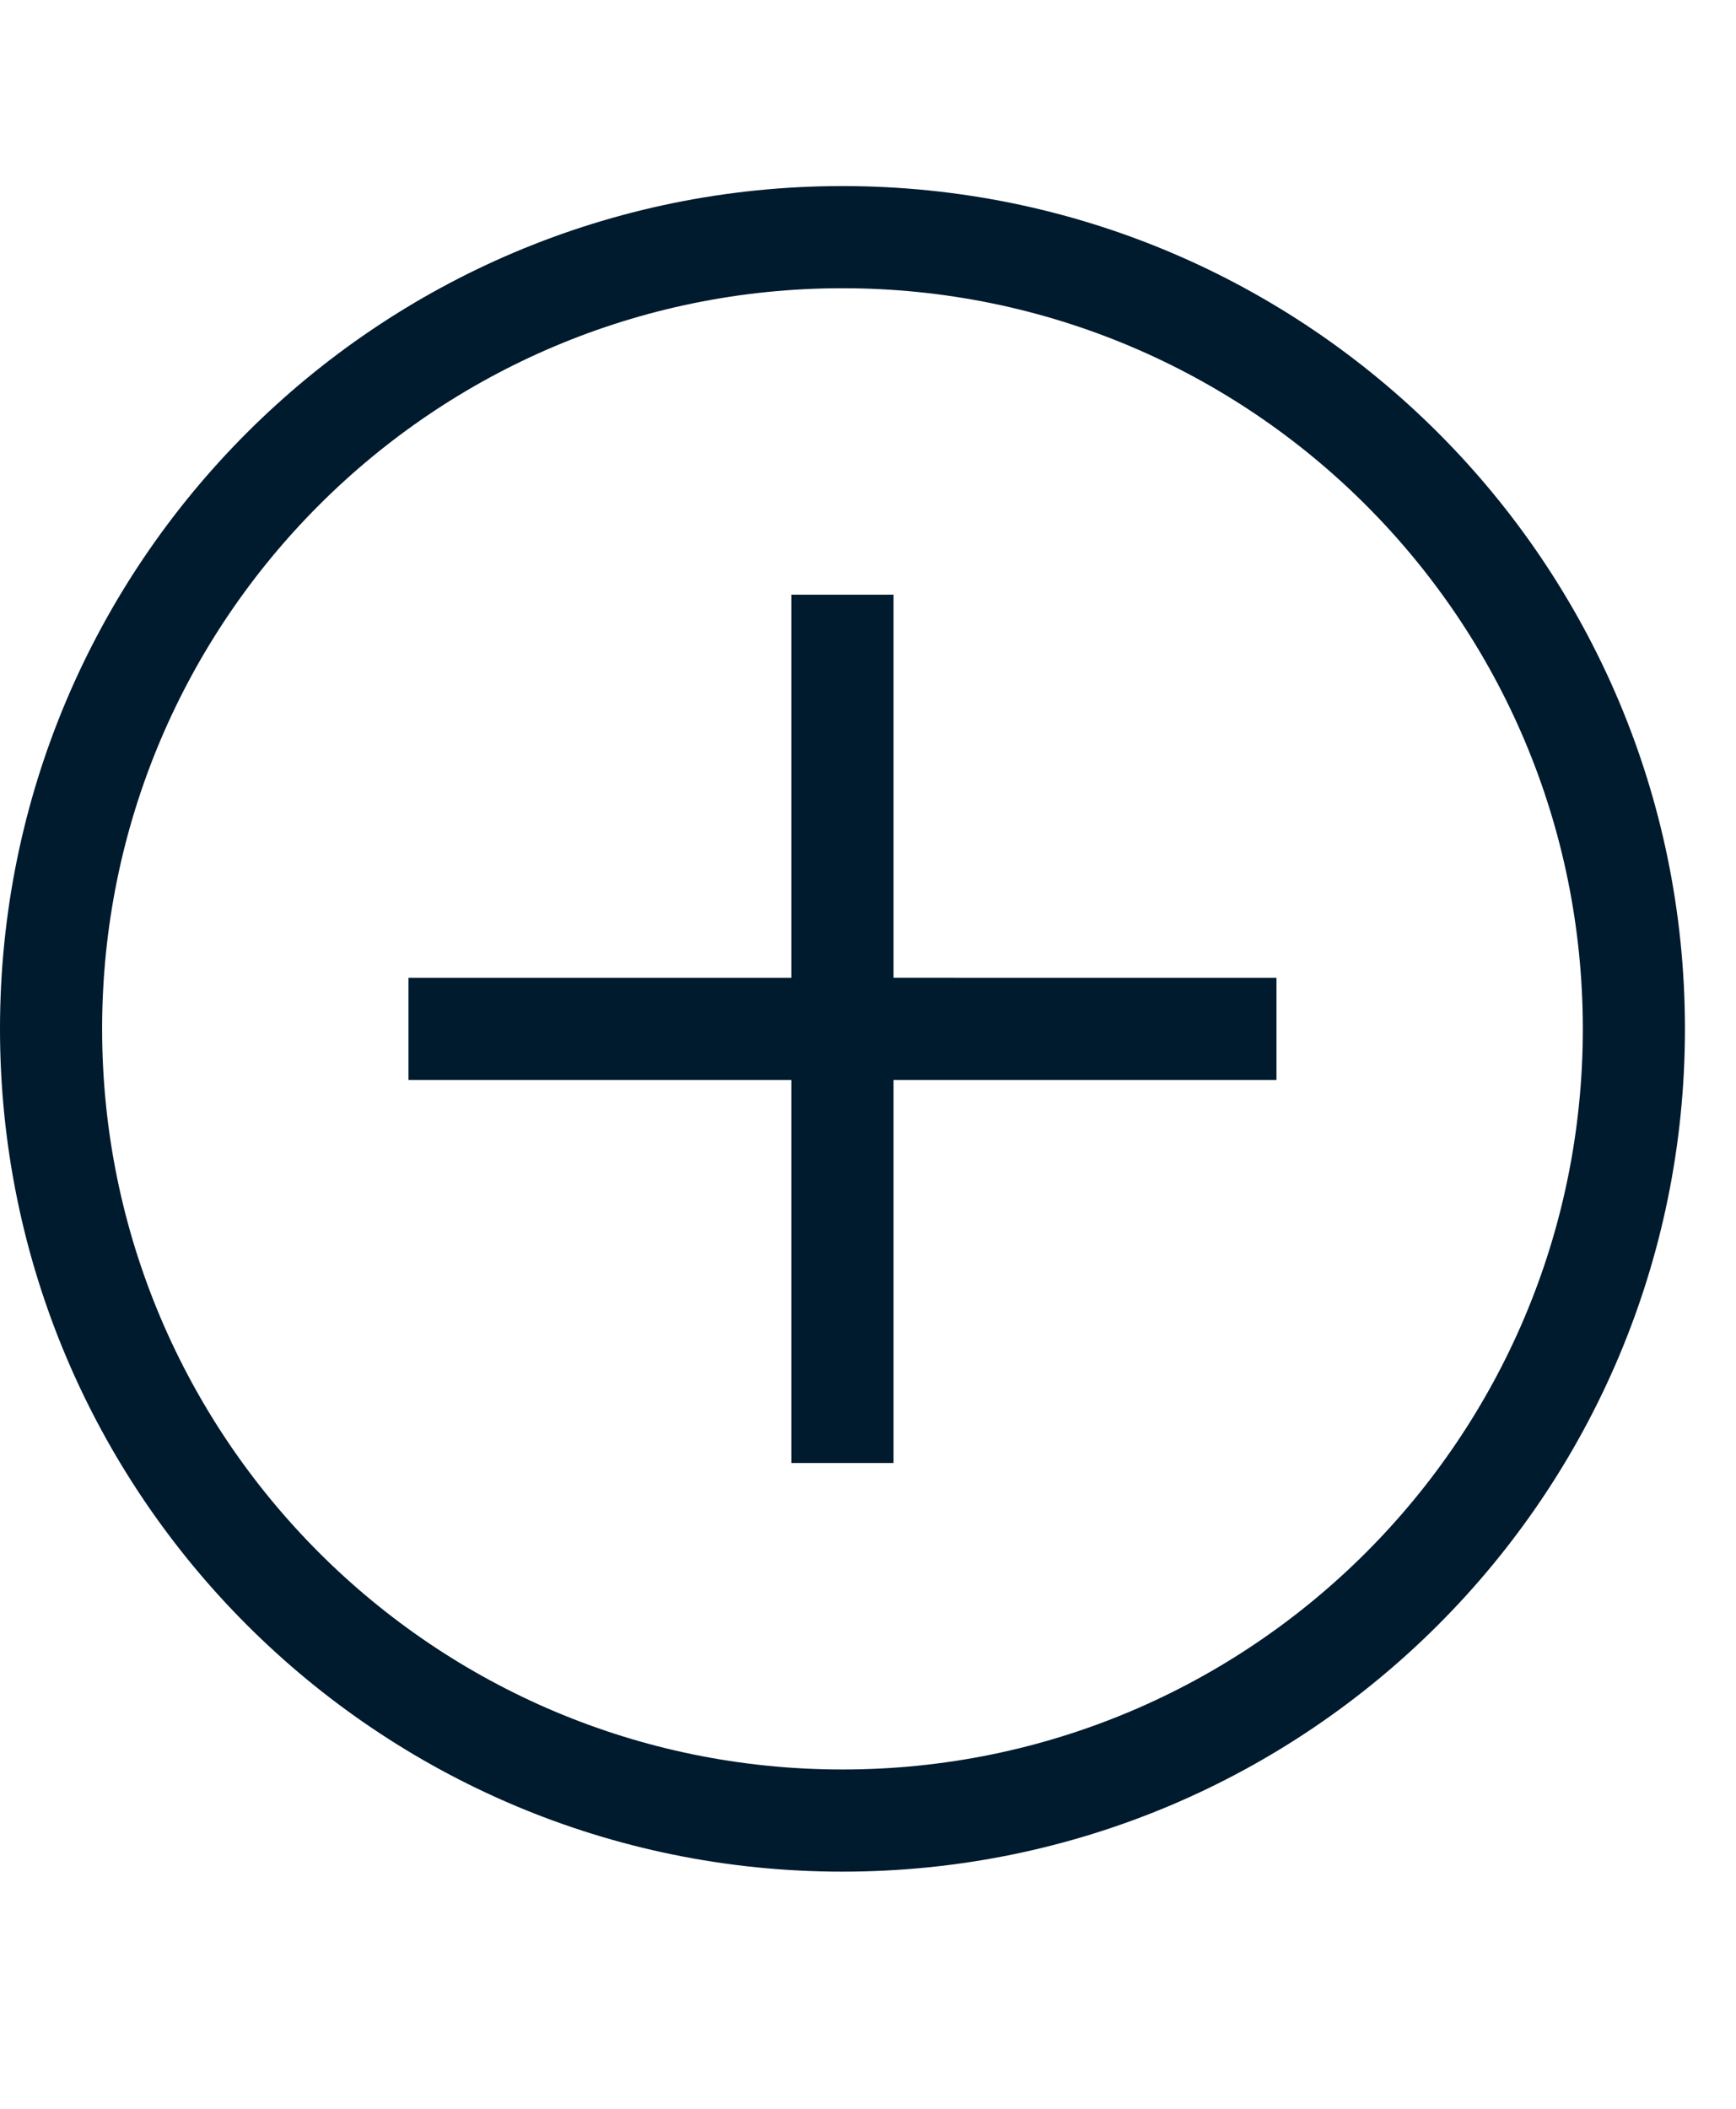
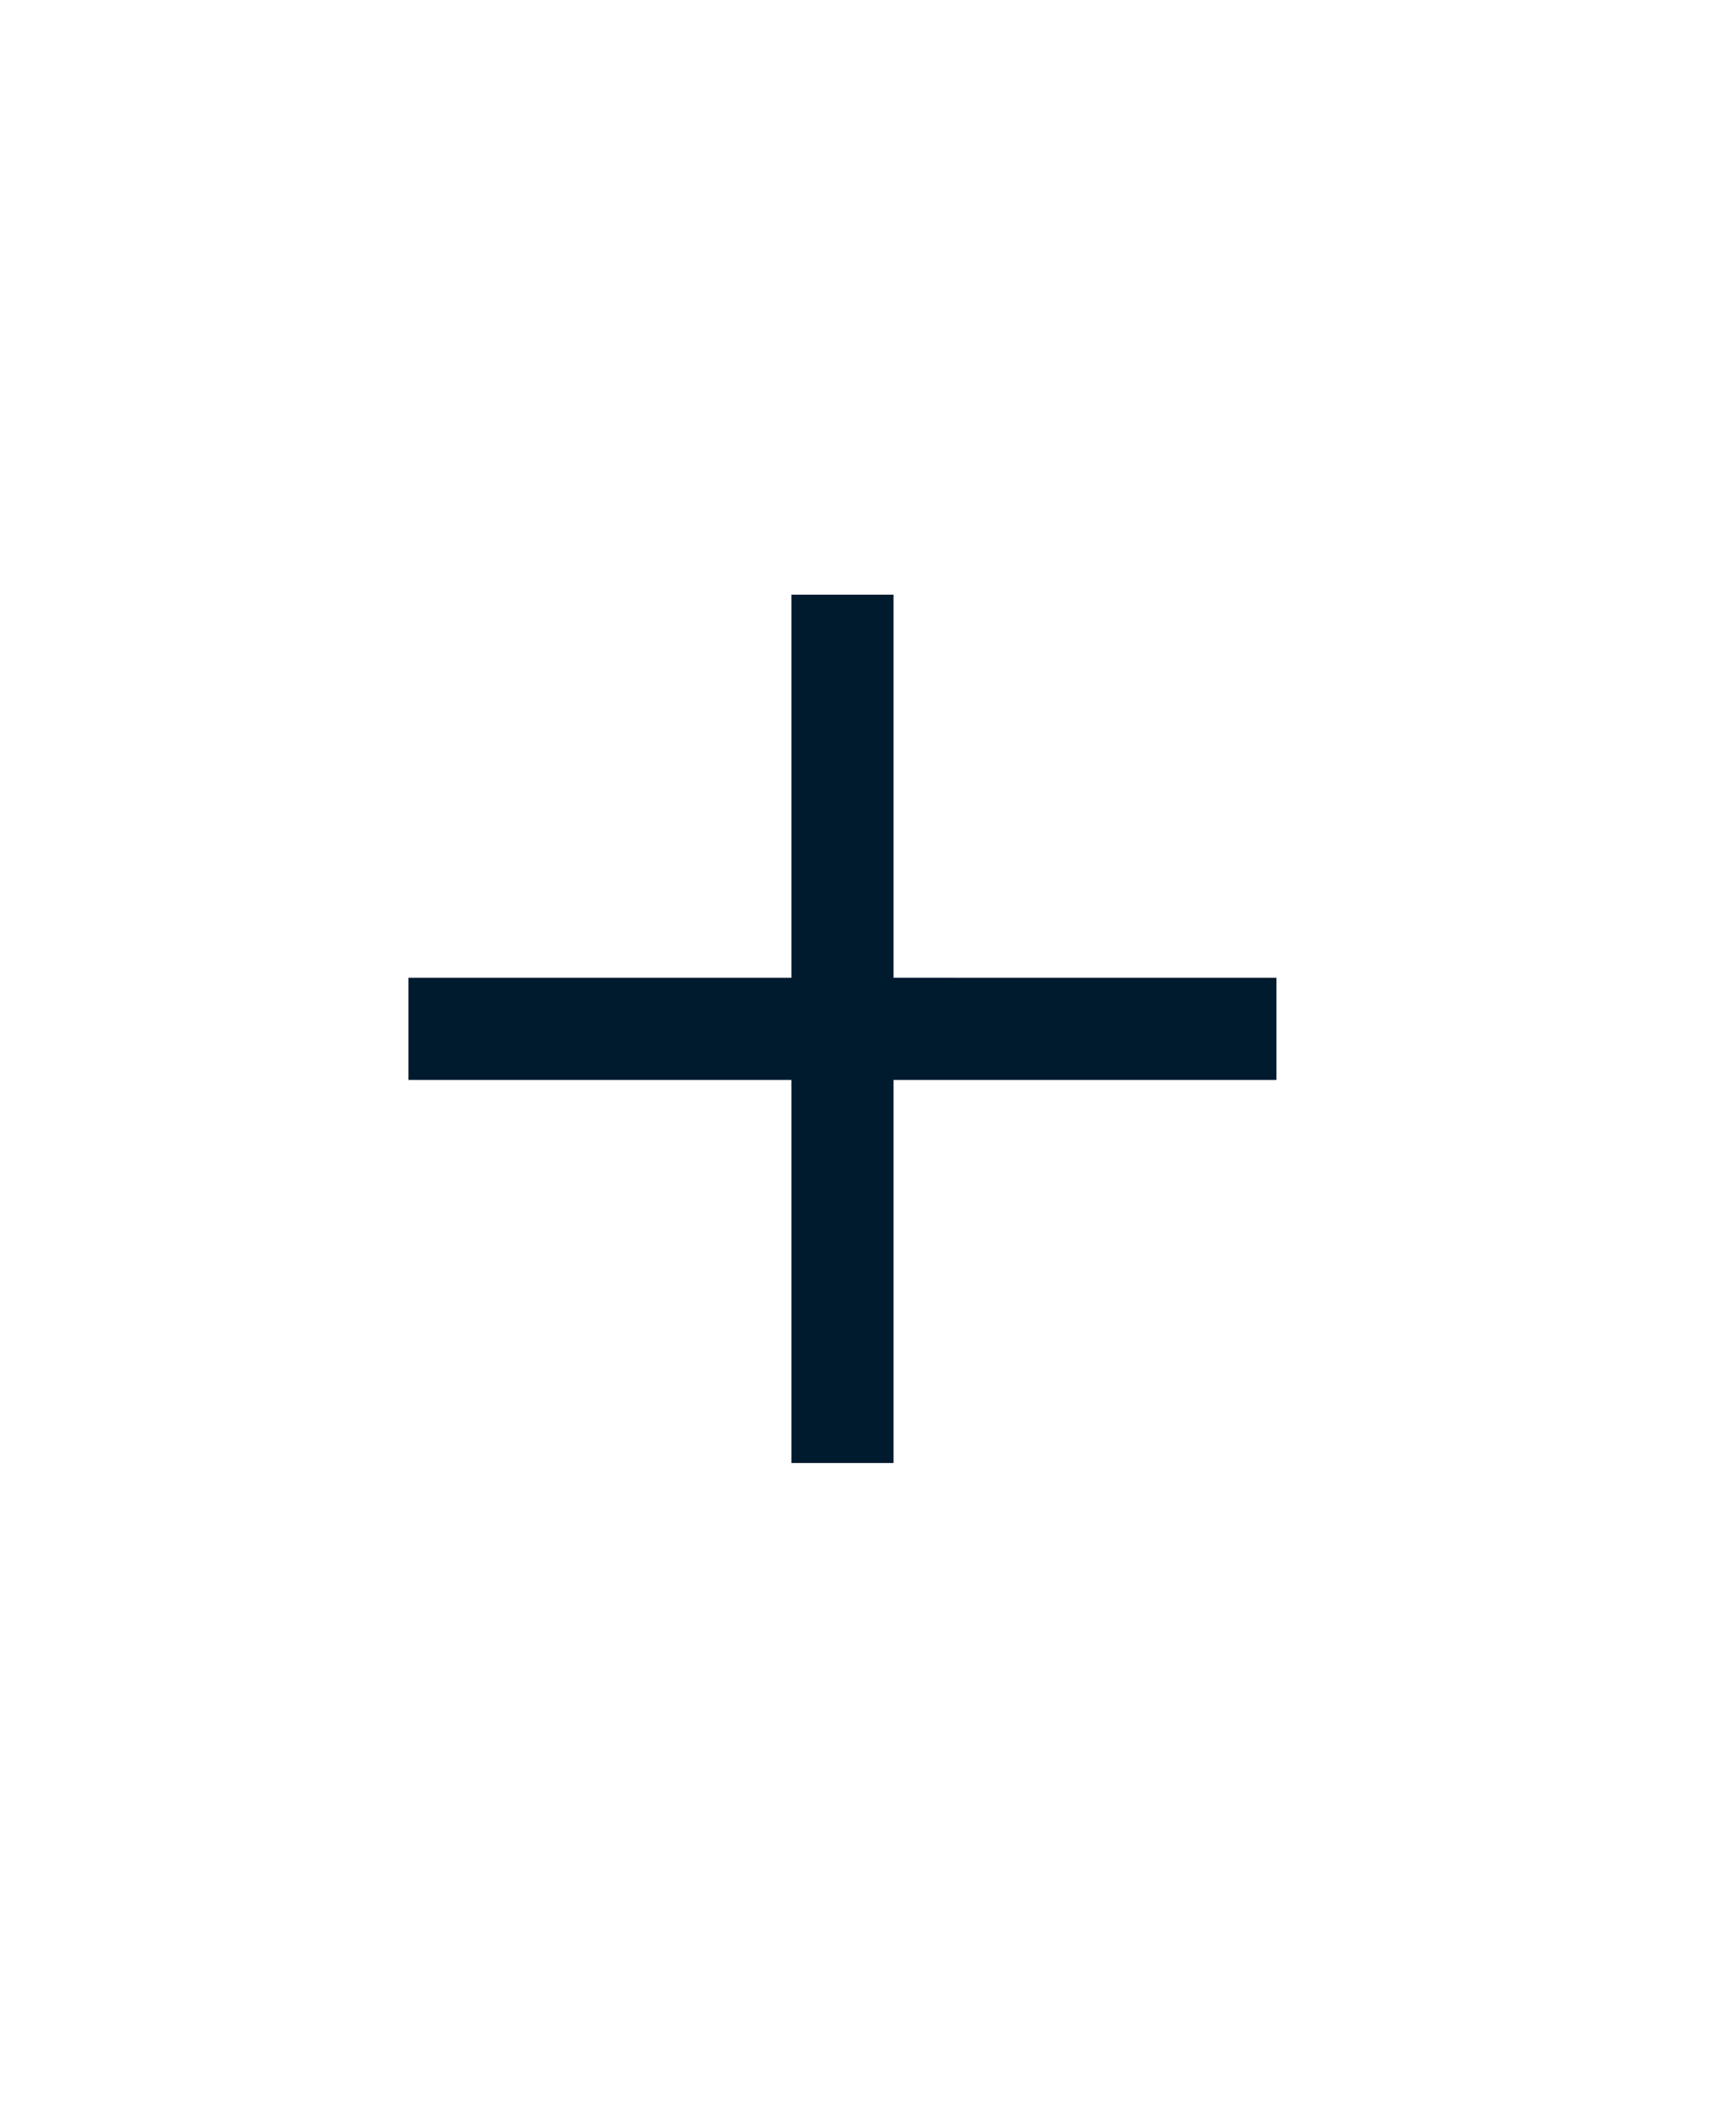
<svg xmlns="http://www.w3.org/2000/svg" width="28" viewBox="0 0 34 34">
-   <path fill="#001A2E" d="M16.5 0C25.613 0 33 7.387 33 16.5C33 25.613 25.613 33 16.5 33C7.387 33 0 25.613 0 16.5C0 7.387 7.387 0 16.5 0ZM16.5 2C8.492 2 2 8.492 2 16.5C2 24.508 8.492 31 16.5 31C24.508 31 31 24.508 31 16.5C31 8.492 24.508 2 16.5 2Z" />
  <path fill="#001A2E" transform="translate(8 8)" d="M9.5 0L9.5 7.499L17 7.5L17 9.5L9.5 9.5L9.5 17L7.5 17L7.5 9.5L0 9.5L0 7.5L7.5 7.5L7.5 0L9.5 0Z" fill-rule="evenodd" />
</svg>